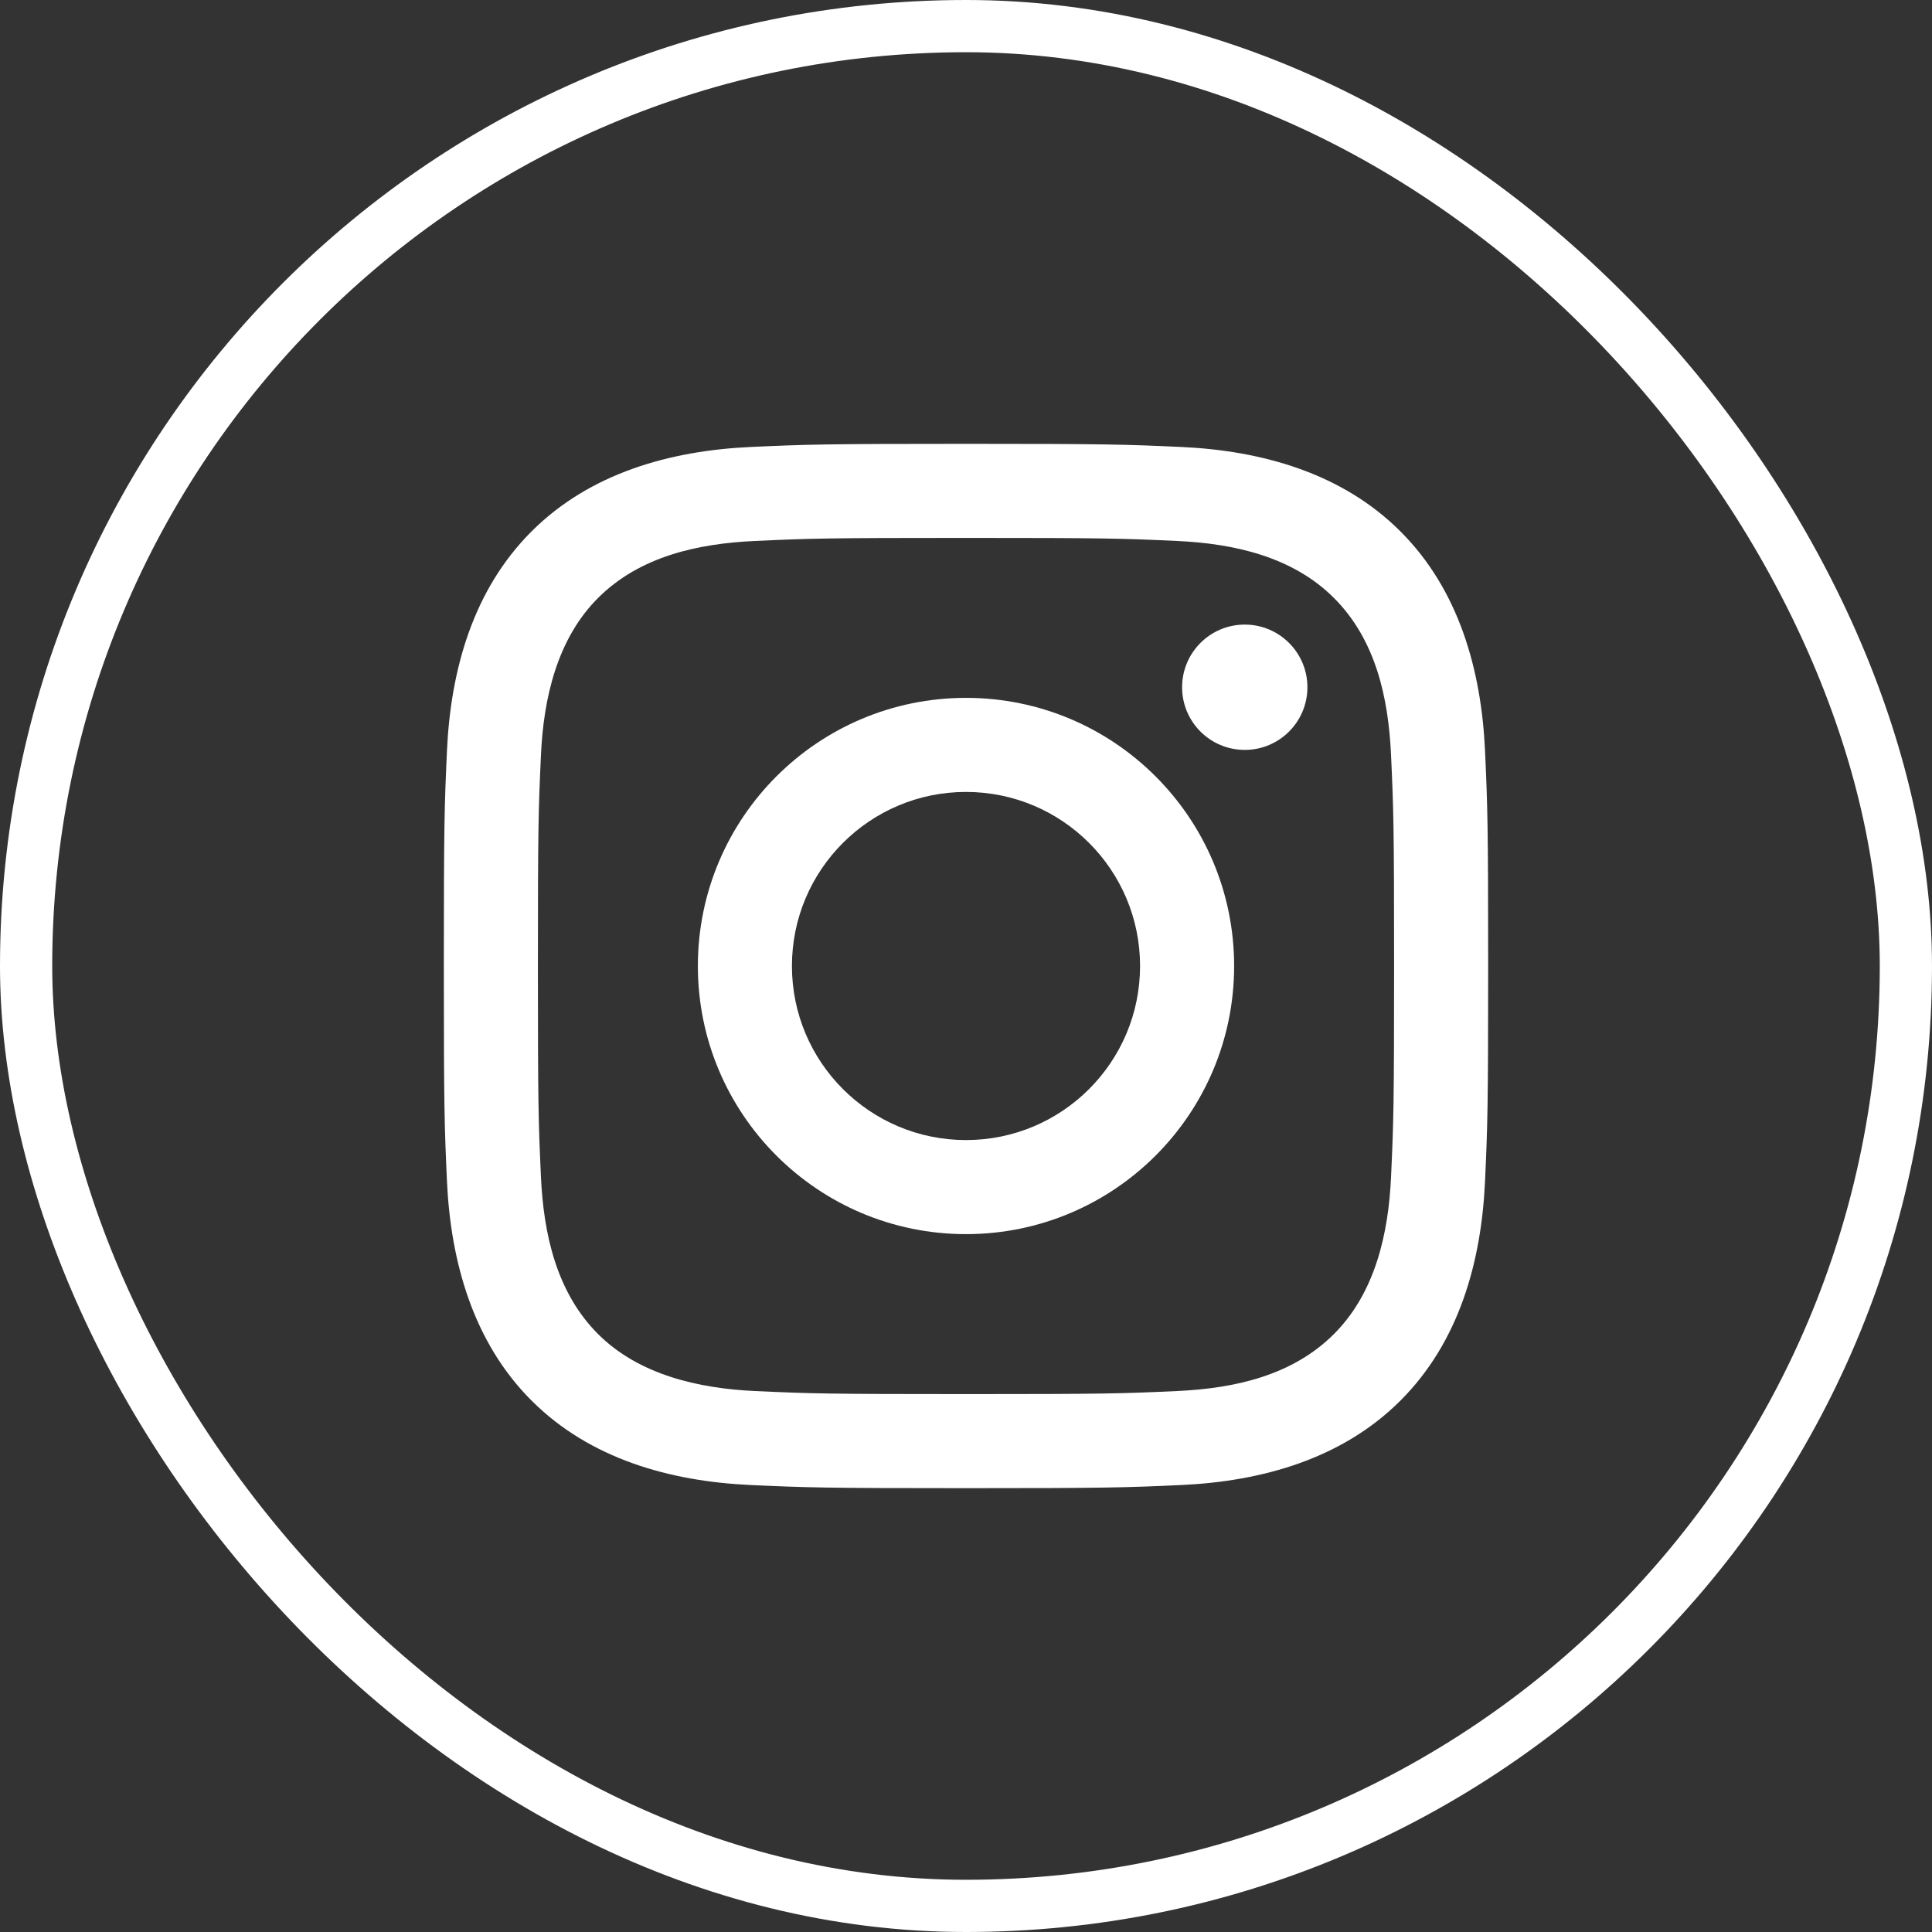
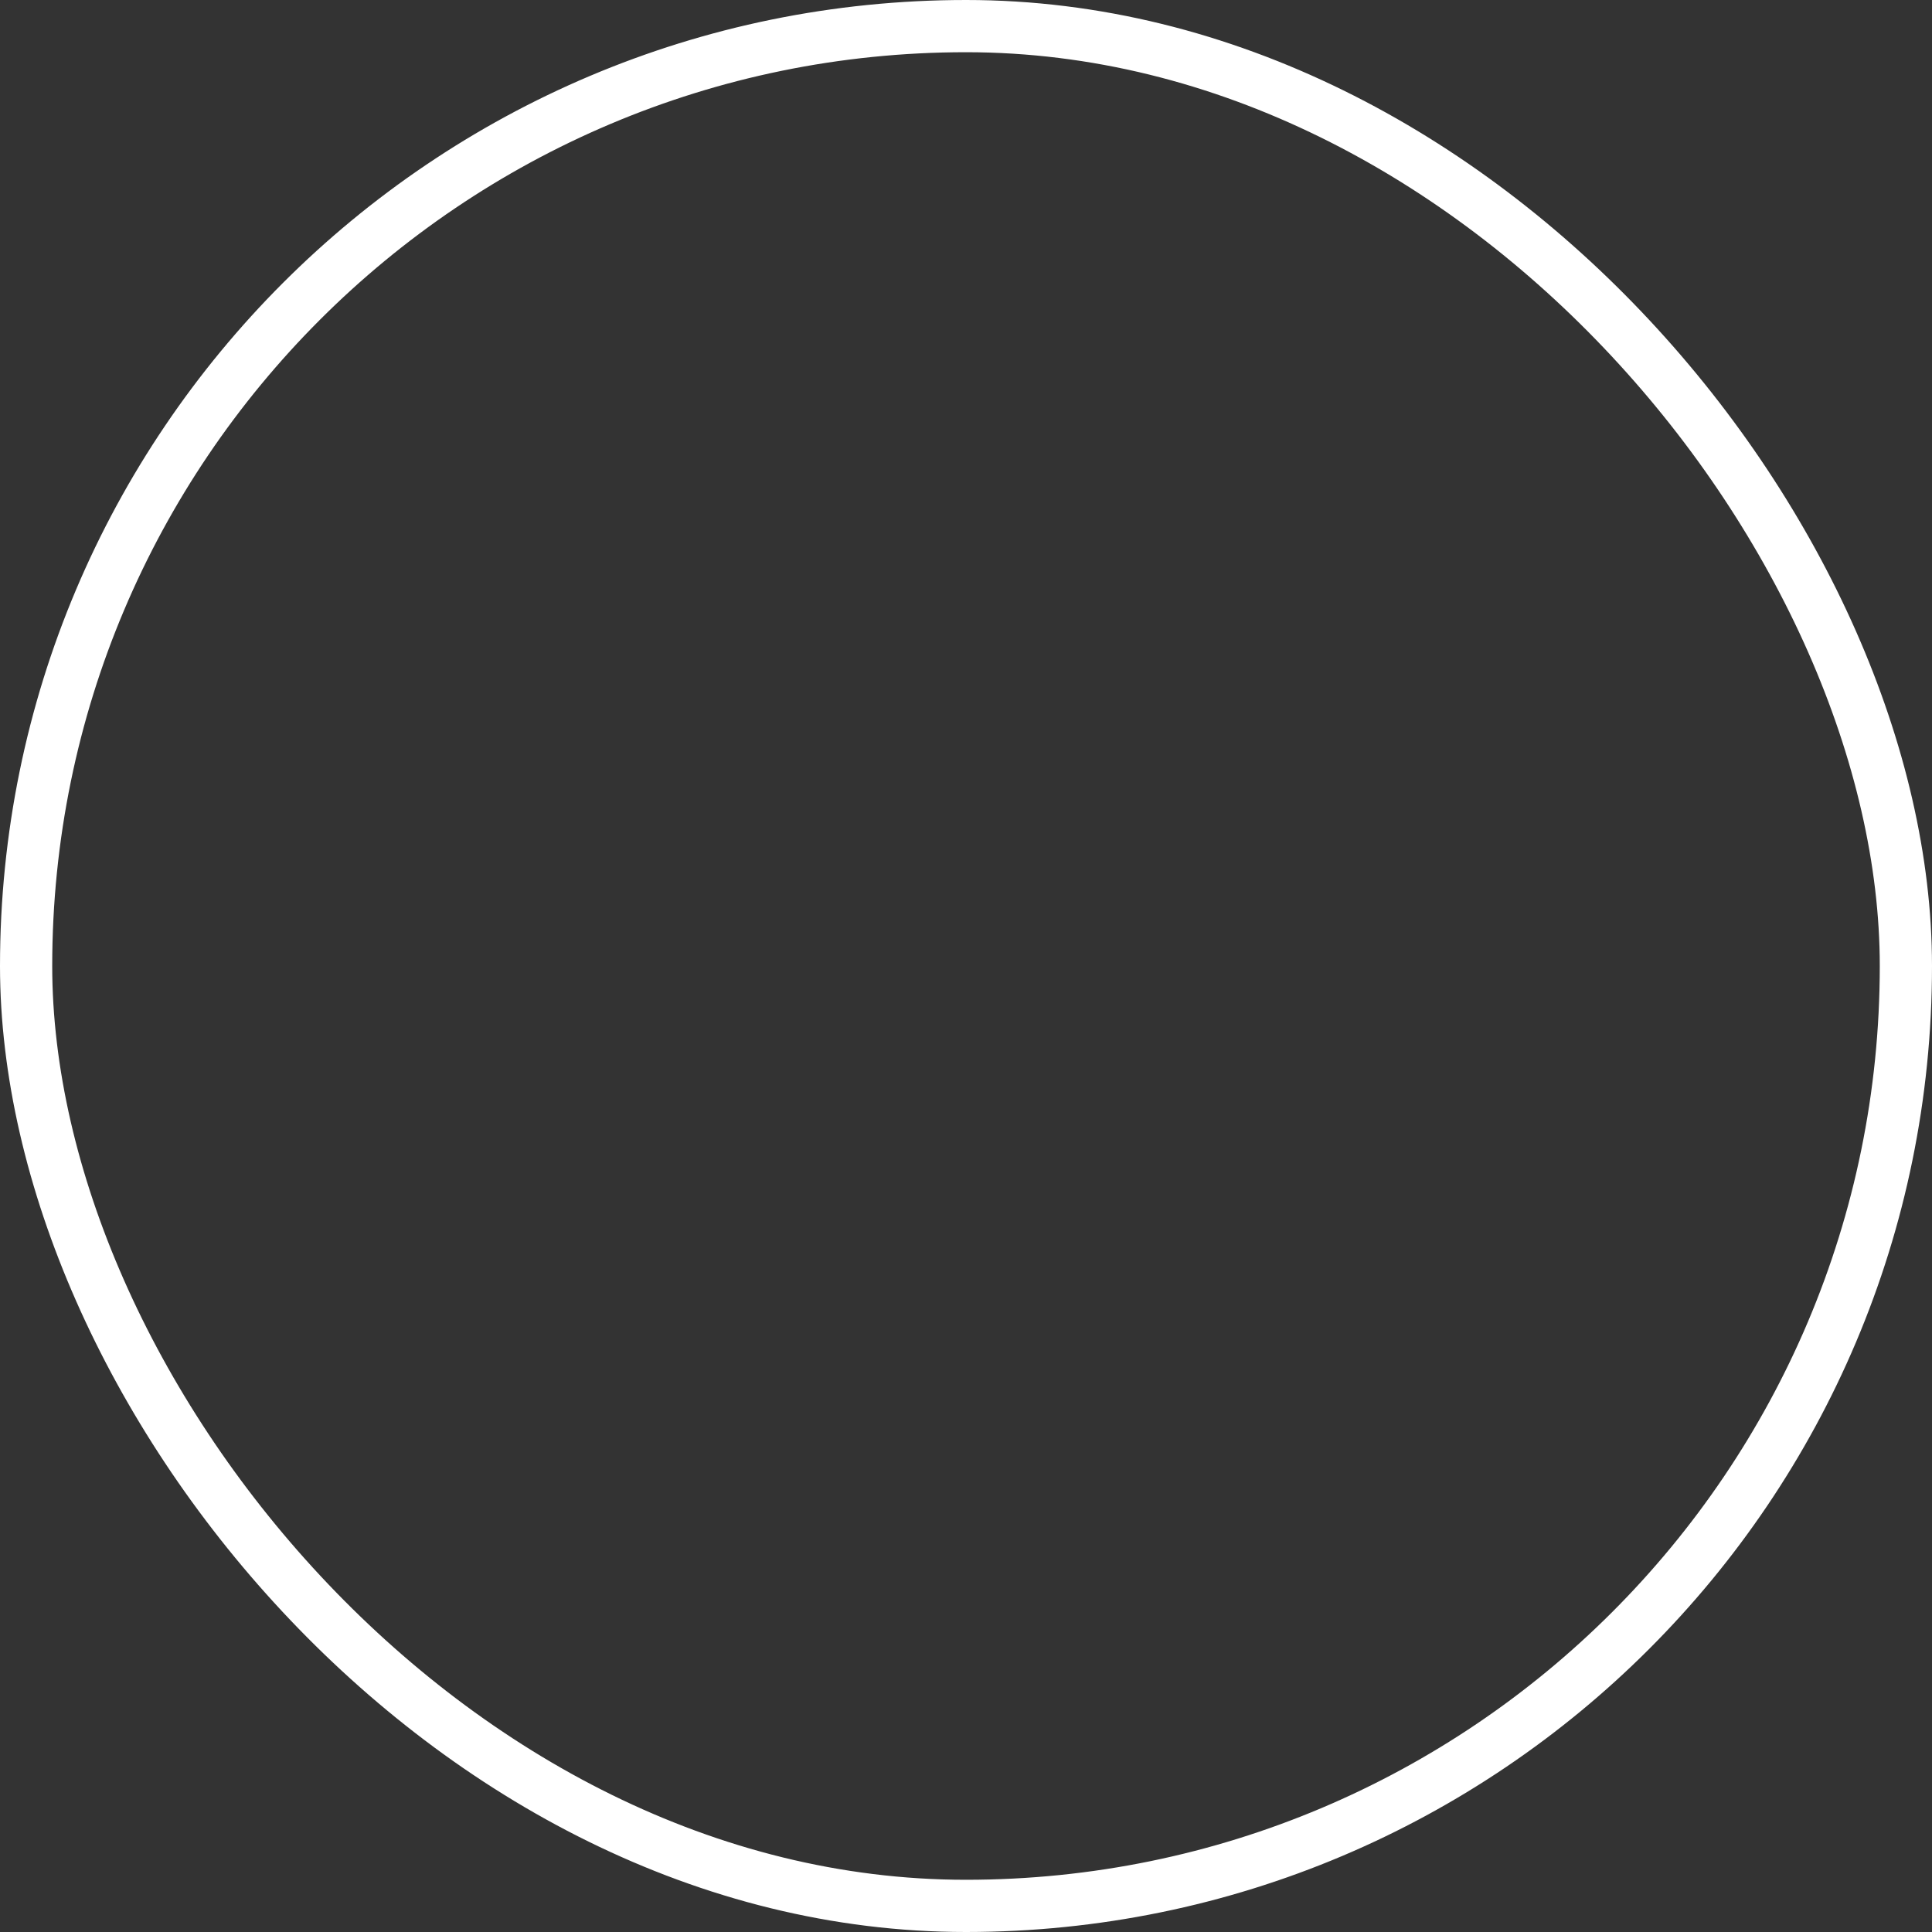
<svg xmlns="http://www.w3.org/2000/svg" width="74" height="74" viewBox="0 0 74 74" fill="none">
  <rect x="0" y="0" width="74" height="74" fill="#333333" stroke="none" />
  <rect x="1" y="1" width="72" height="72" rx="36" stroke="white" stroke-width="2" />
  <g clip-path="url(#clip0_624_330)">
-     <path d="M37 20.603C42.34 20.603 42.973 20.623 45.082 20.72C47.262 20.82 49.507 21.317 51.095 22.905C52.698 24.508 53.18 26.732 53.28 28.918C53.377 31.027 53.397 31.66 53.397 37C53.397 42.34 53.377 42.973 53.28 45.082C53.182 47.25 52.673 49.517 51.095 51.095C49.492 52.698 47.27 53.18 45.082 53.28C42.973 53.377 42.34 53.397 37 53.397C31.66 53.397 31.027 53.377 28.918 53.28C26.767 53.182 24.47 52.662 22.905 51.095C21.31 49.5 20.82 47.255 20.72 45.082C20.623 42.973 20.603 42.34 20.603 37C20.603 31.66 20.623 31.027 20.72 28.918C20.818 26.758 21.332 24.478 22.905 22.905C24.505 21.305 26.737 20.82 28.918 20.72C31.027 20.623 31.66 20.603 37 20.603ZM37 17C31.568 17 30.887 17.023 28.753 17.12C25.662 17.262 22.592 18.122 20.357 20.357C18.113 22.6 17.262 25.663 17.12 28.753C17.023 30.887 17 31.568 17 37C17 42.432 17.023 43.113 17.12 45.247C17.262 48.335 18.125 51.413 20.357 53.643C22.598 55.885 25.667 56.738 28.753 56.88C30.887 56.977 31.568 57 37 57C42.432 57 43.113 56.977 45.247 56.88C48.337 56.738 51.41 55.877 53.643 53.643C55.888 51.398 56.738 48.337 56.88 45.247C56.977 43.113 57 42.432 57 37C57 31.568 56.977 30.887 56.88 28.753C56.738 25.662 55.877 22.59 53.643 20.357C51.405 18.118 48.328 17.26 45.247 17.12C43.113 17.023 42.432 17 37 17Z" fill="white" />
-     <path d="M37 26.73C31.328 26.73 26.73 31.328 26.73 37C26.73 42.672 31.328 47.27 37 47.27C42.672 47.27 47.27 42.672 47.27 37C47.27 31.328 42.672 26.73 37 26.73ZM37 43.667C33.318 43.667 30.333 40.682 30.333 37C30.333 33.318 33.318 30.333 37 30.333C40.682 30.333 43.667 33.318 43.667 37C43.667 40.682 40.682 43.667 37 43.667Z" fill="white" />
-     <path d="M47.677 28.723C49.002 28.723 50.077 27.649 50.077 26.323C50.077 24.998 49.002 23.923 47.677 23.923C46.351 23.923 45.277 24.998 45.277 26.323C45.277 27.649 46.351 28.723 47.677 28.723Z" fill="white" />
-   </g>
+     </g>
  <defs>
    <clipPath id="clip0_624_330">
      <rect width="40" height="40" fill="white" transform="translate(17 17)" />
    </clipPath>
  </defs>
</svg>